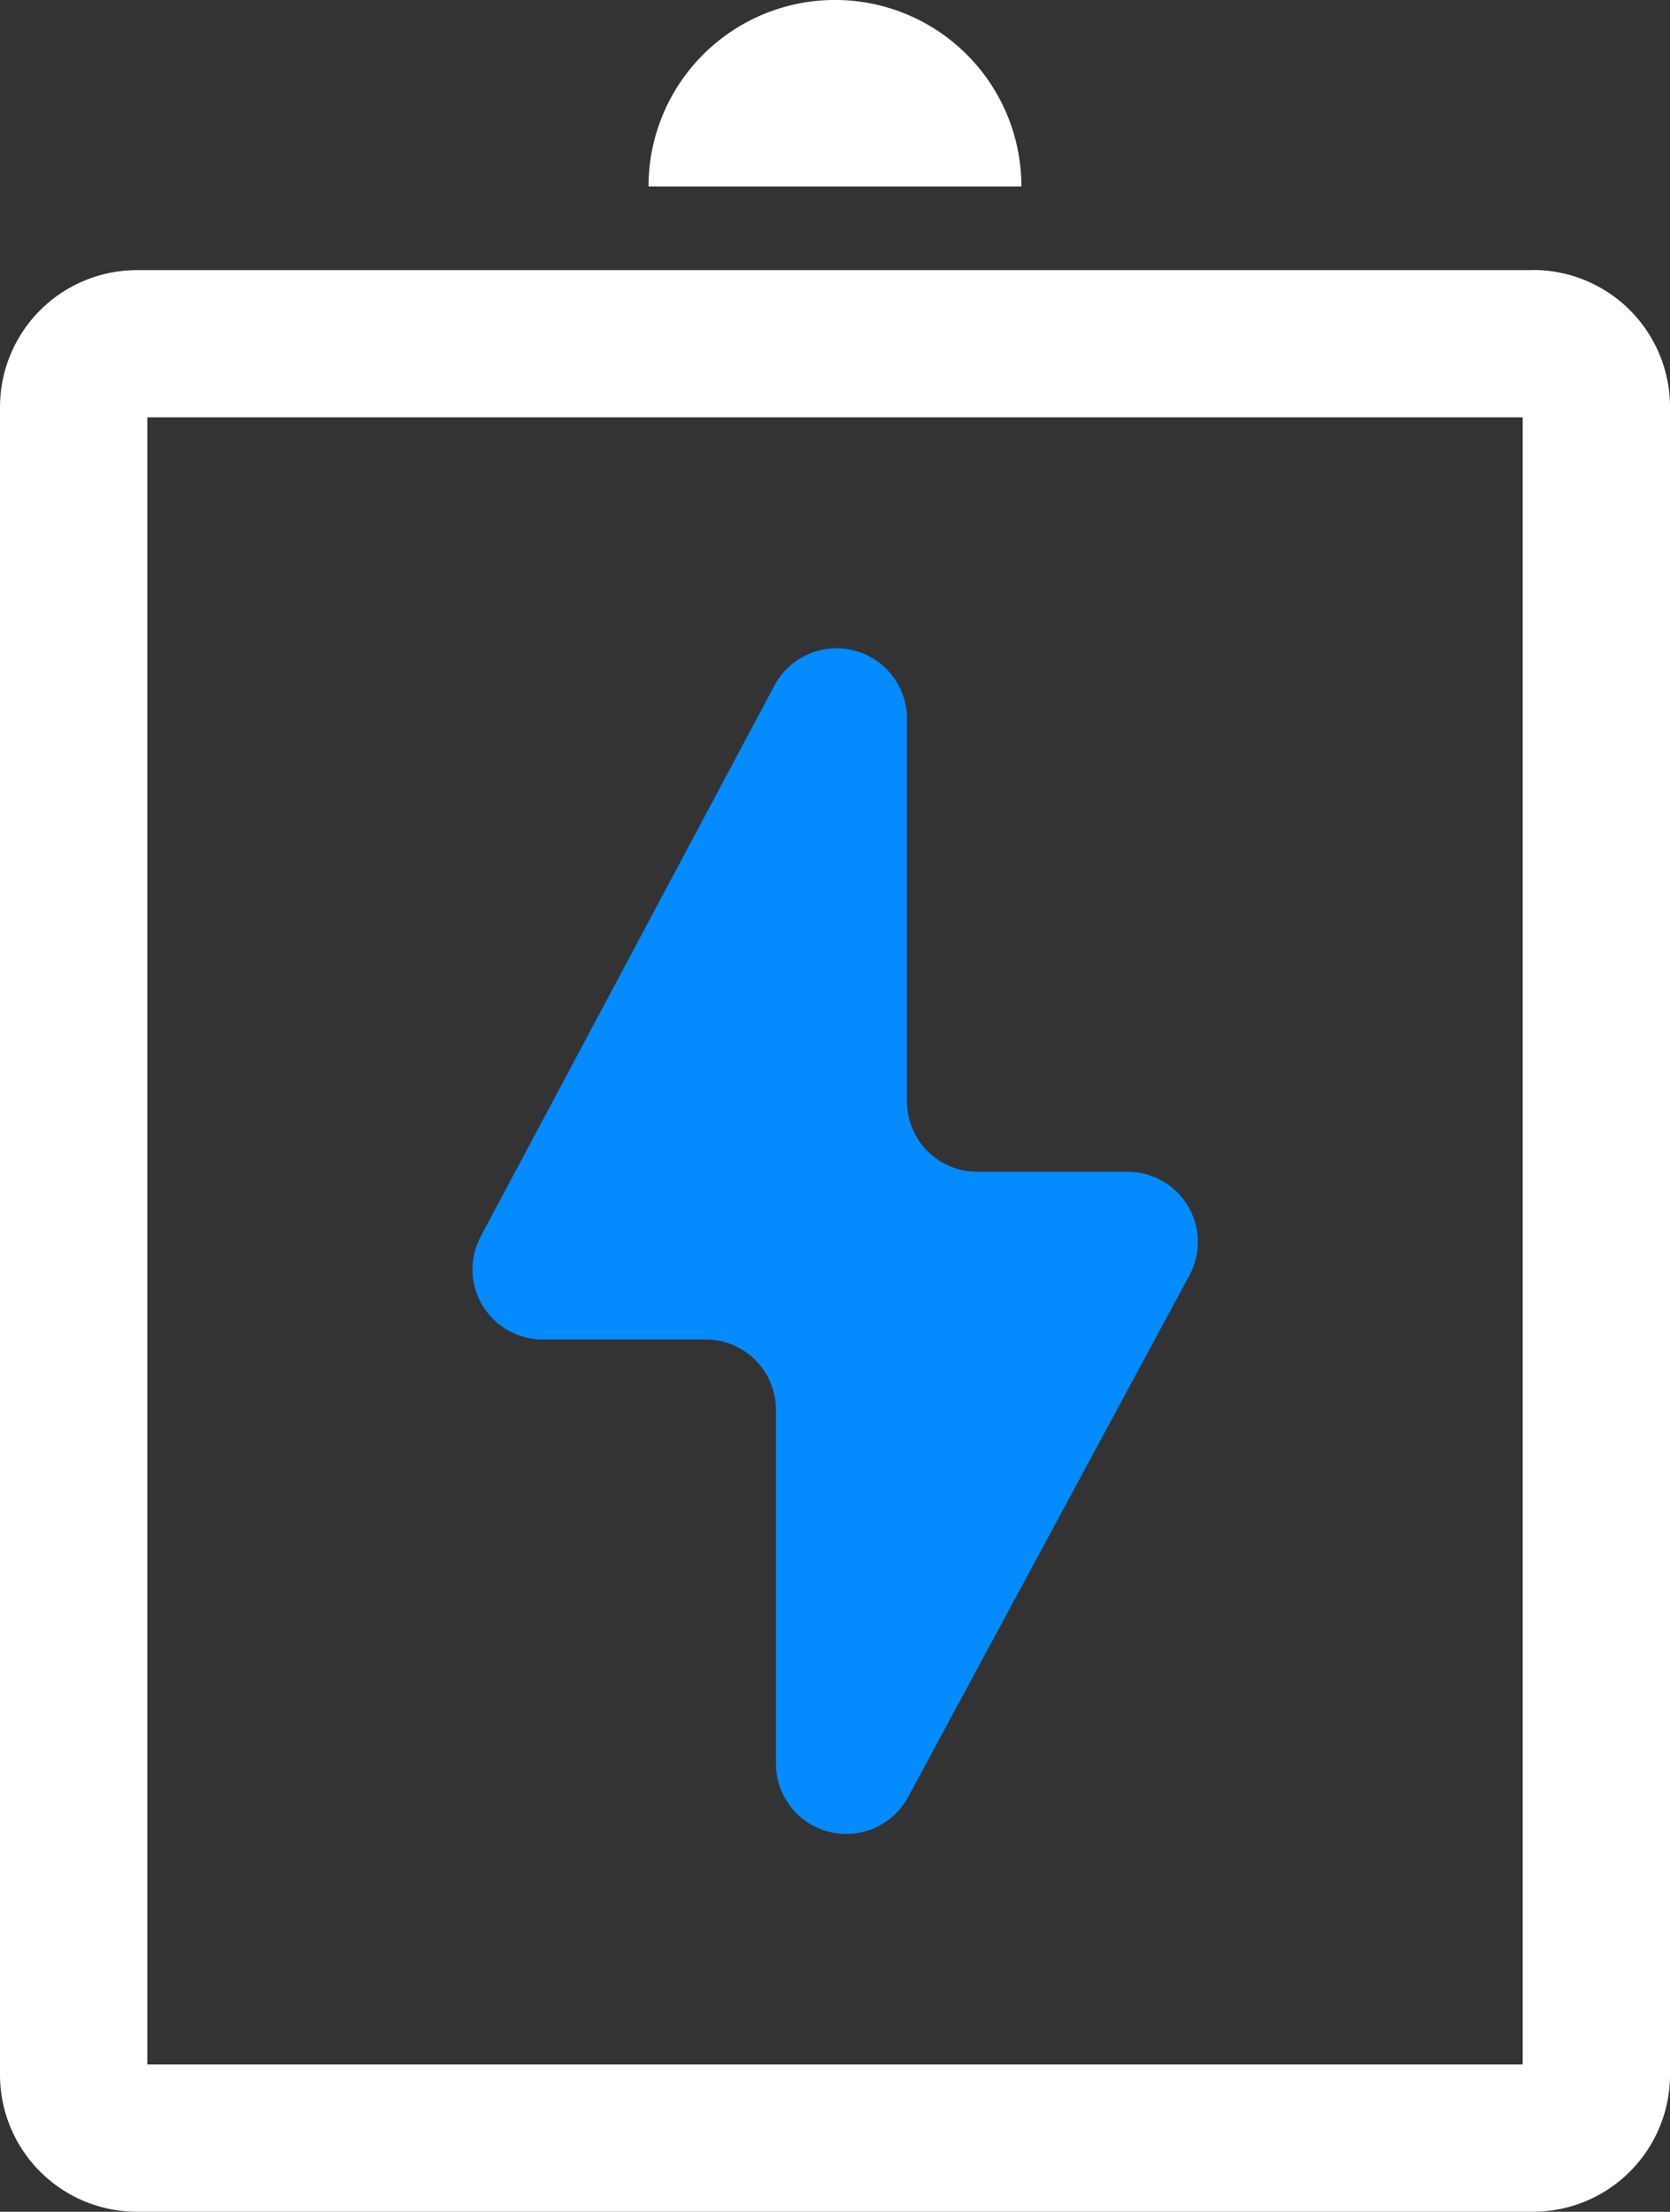
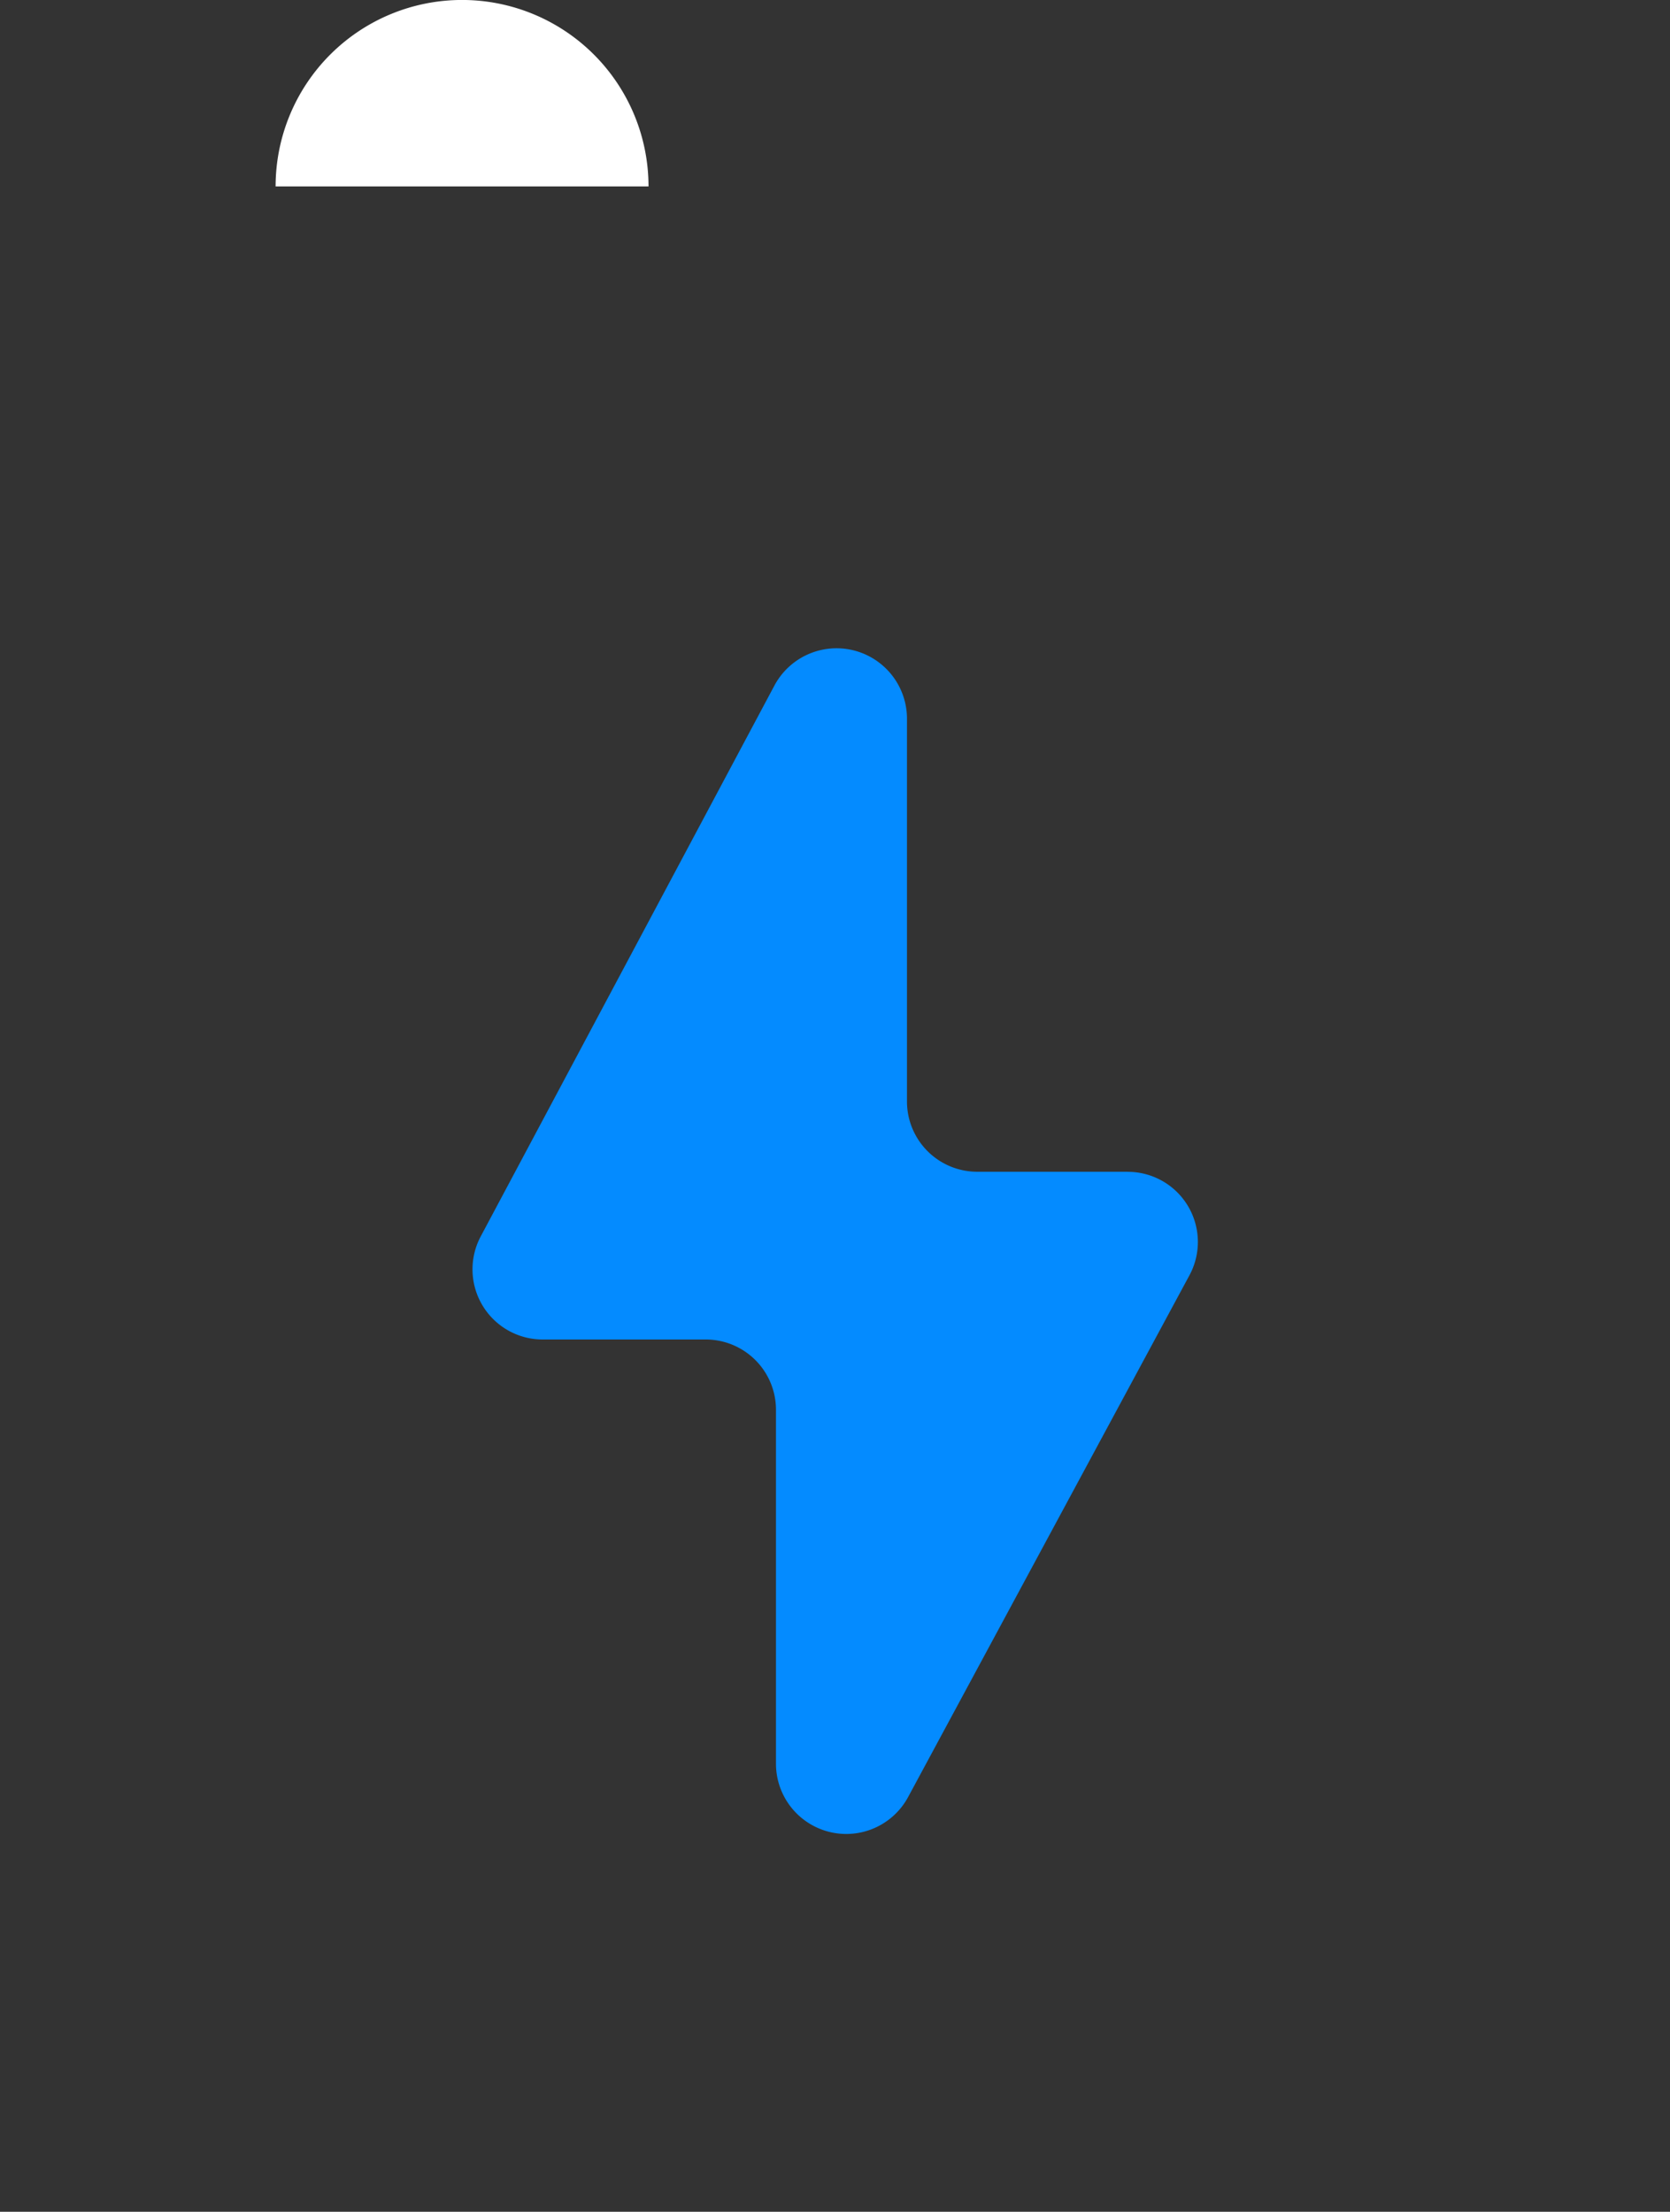
<svg xmlns="http://www.w3.org/2000/svg" width="22.692" height="30.05" viewBox="0 0 22.692 30.05">
  <rect x="0" y="0" width="22.692" height="30.05" fill="#333333" stroke="none" />
  <g id="最新图标_低功耗" transform="translate(-149.25 -31.62)">
-     <path id="路径_771" data-name="路径 771" d="M169.94,150.882v22.379H151.252V150.882H169.94m.14-2H151.112a1.862,1.862,0,0,0-1.862,1.862V173.4a1.862,1.862,0,0,0,1.862,1.862H170.08a1.862,1.862,0,0,0,1.862-1.862v-22.66A1.862,1.862,0,0,0,170.08,148.88Z" transform="translate(0 -113.592)" fill="#fff" />
    <path id="路径_772" data-name="路径 772" d="M363.358,320.2h-2.04a.955.955,0,0,1-.953-.955v-5.213a.957.957,0,0,0-1.8-.44l-3.989,7.481a.953.953,0,0,0,.843,1.406h2.211a.955.955,0,0,1,.955.953v4.8a.955.955,0,0,0,1.8.455l3.817-7.078a.953.953,0,0,0-.838-1.408" transform="translate(-198.791 -272.66)" fill="#048bff" />
-     <path id="路径_773" data-name="路径 773" d="M431,34.153h5.067a2.533,2.533,0,0,0-5.067,0Z" transform="translate(-272.938)" fill="#fff" />
+     <path id="路径_773" data-name="路径 773" d="M431,34.153a2.533,2.533,0,0,0-5.067,0Z" transform="translate(-272.938)" fill="#fff" />
  </g>
</svg>